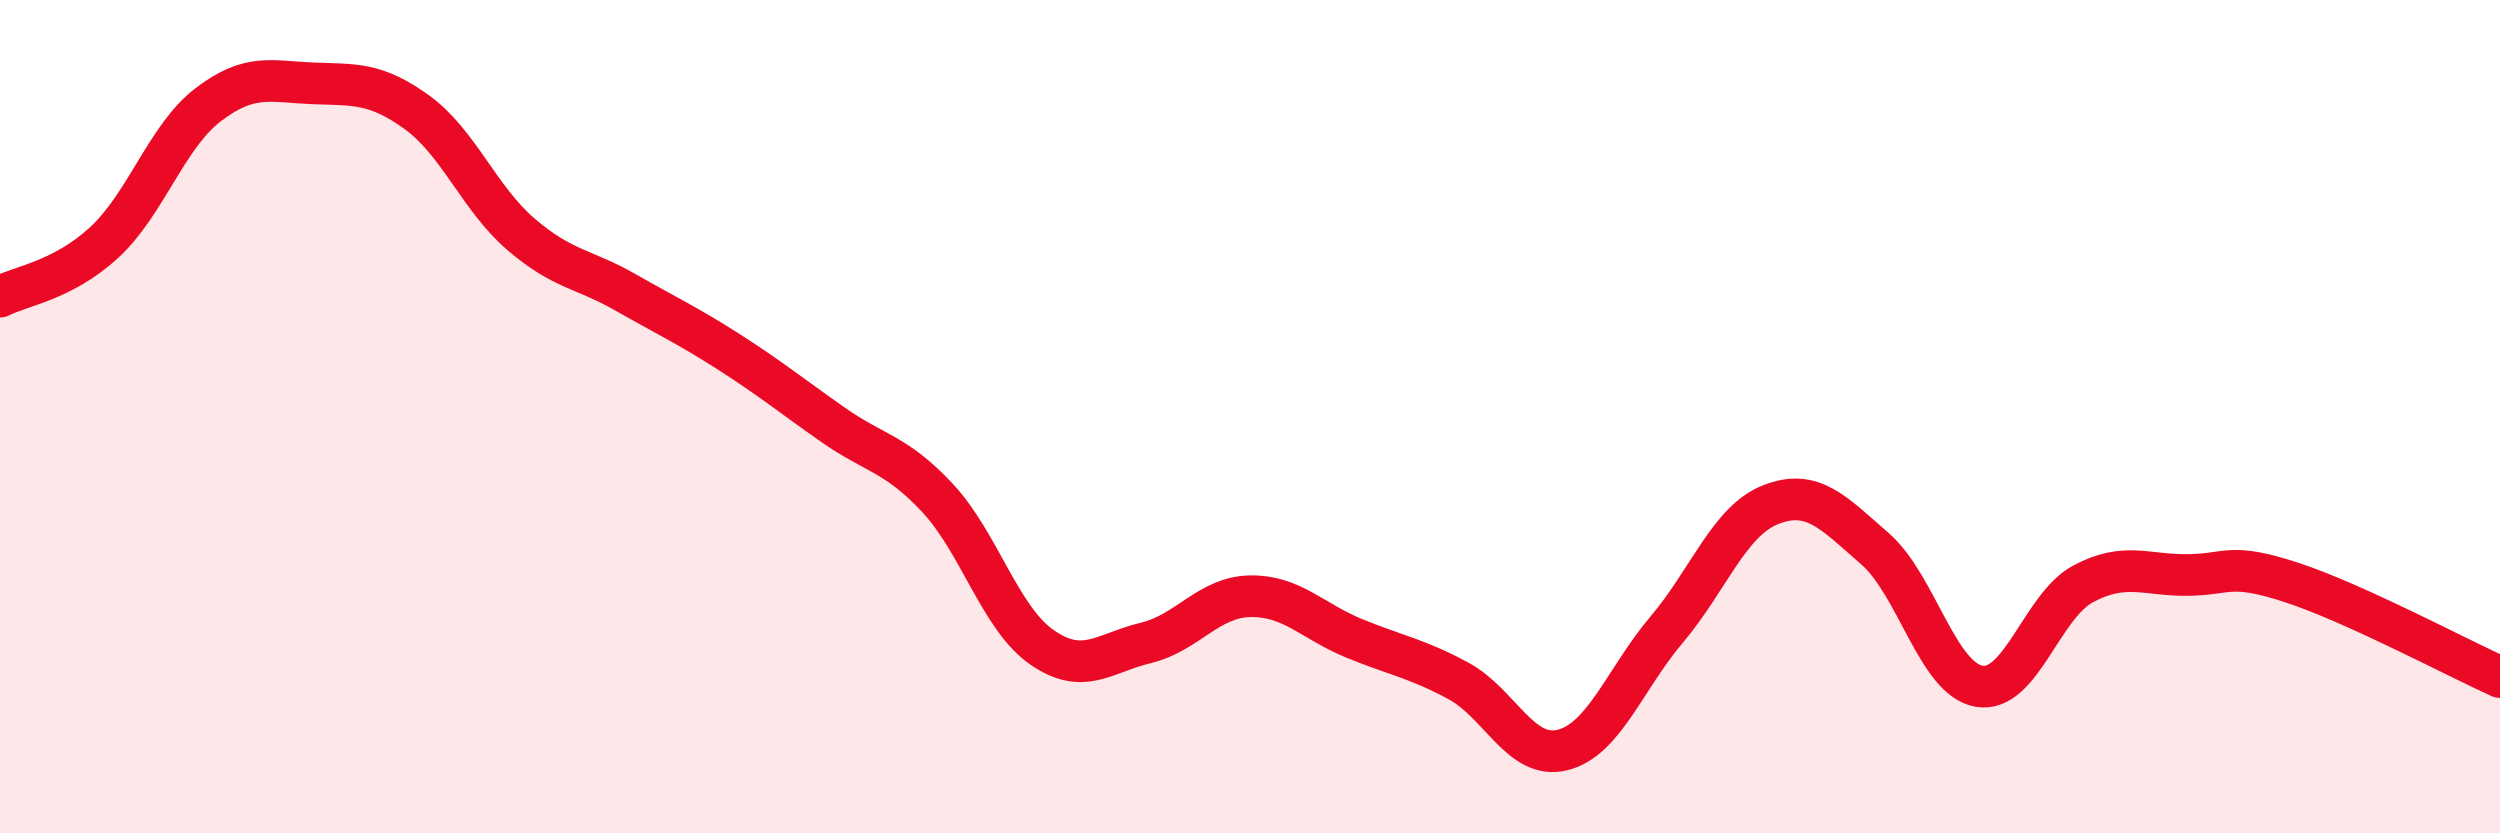
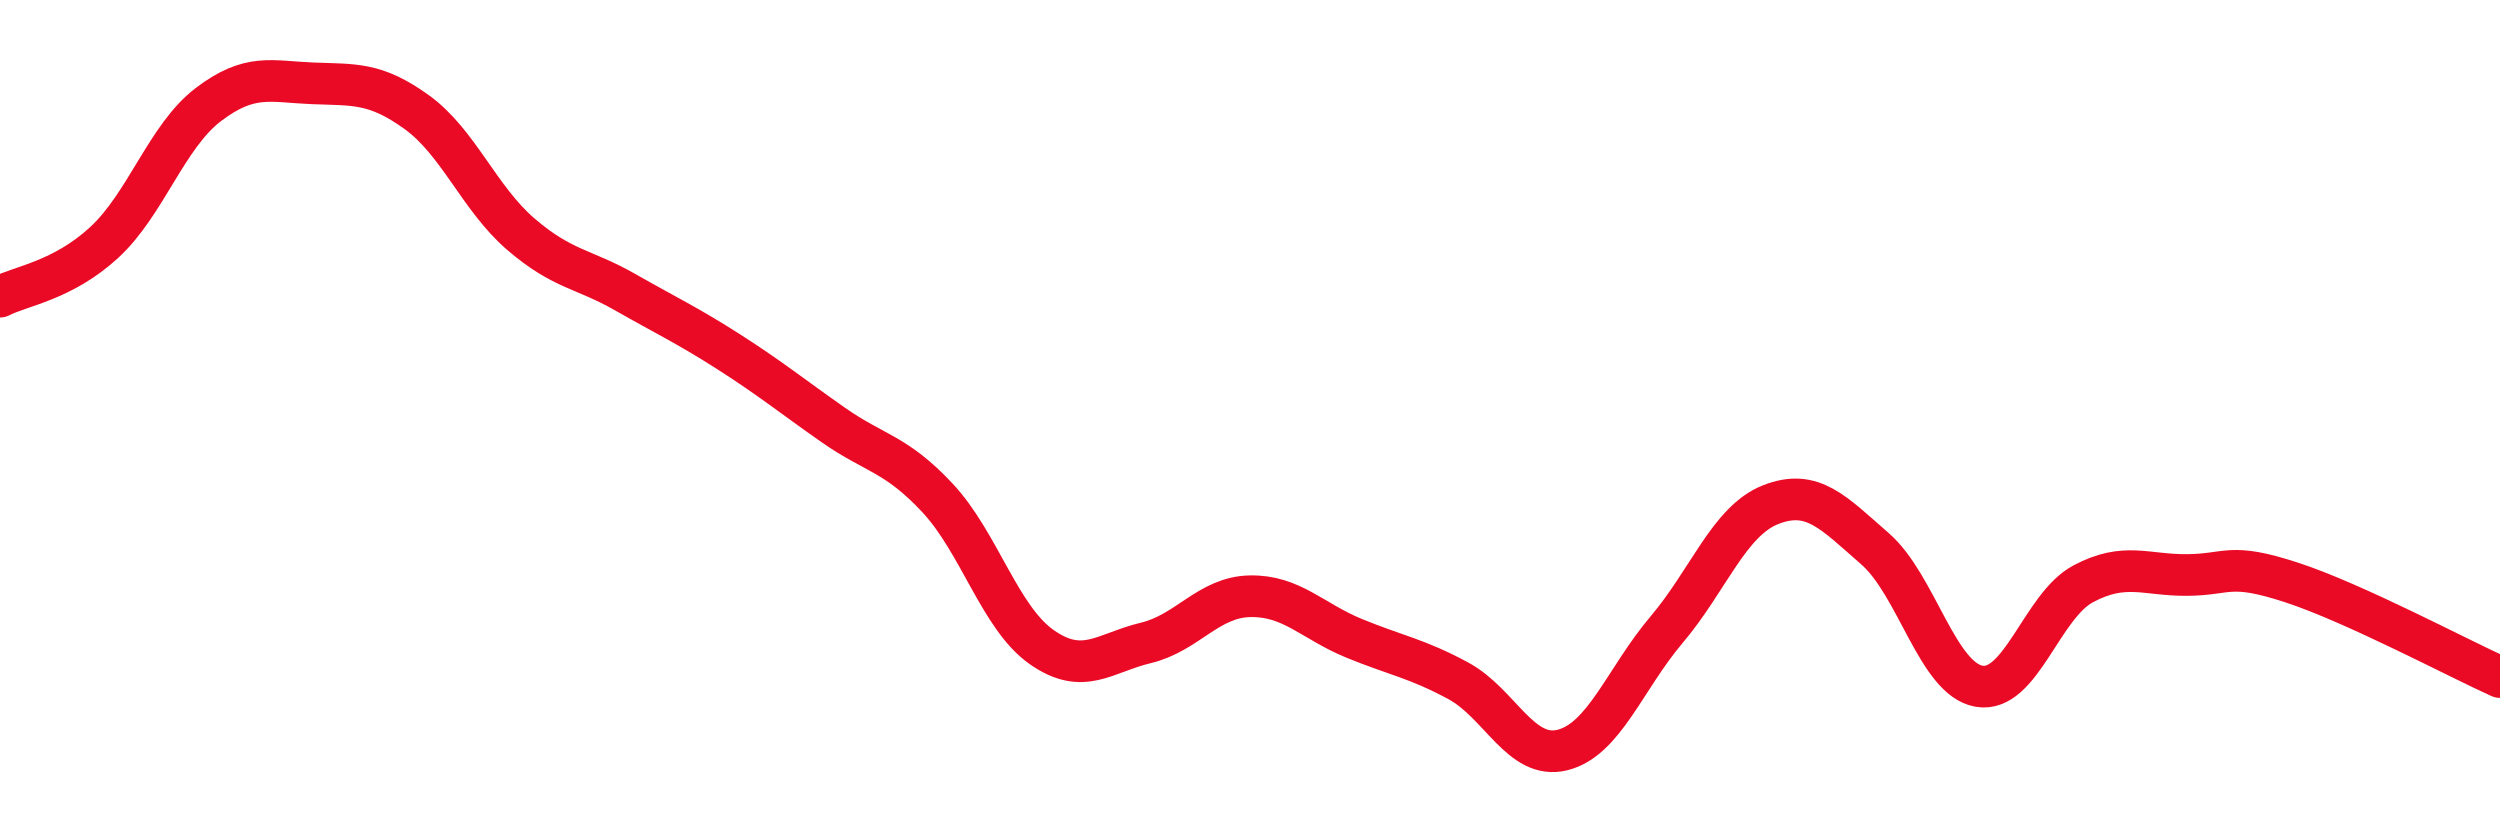
<svg xmlns="http://www.w3.org/2000/svg" width="60" height="20" viewBox="0 0 60 20">
-   <path d="M 0,7.12 C 0.5,6.86 1.5,6.74 2.5,5.82 C 3.5,4.9 4,3.27 5,2.51 C 6,1.75 6.5,1.96 7.5,2 C 8.5,2.04 9,1.97 10,2.69 C 11,3.41 11.5,4.76 12.5,5.62 C 13.5,6.48 14,6.44 15,7.01 C 16,7.58 16.5,7.81 17.5,8.45 C 18.5,9.09 19,9.5 20,10.2 C 21,10.9 21.5,10.88 22.5,11.95 C 23.5,13.02 24,14.83 25,15.53 C 26,16.23 26.5,15.67 27.5,15.43 C 28.5,15.19 29,14.33 30,14.31 C 31,14.29 31.5,14.91 32.5,15.32 C 33.5,15.73 34,15.8 35,16.34 C 36,16.88 36.5,18.25 37.5,18 C 38.5,17.75 39,16.29 40,15.11 C 41,13.93 41.5,12.5 42.5,12.11 C 43.5,11.72 44,12.3 45,13.17 C 46,14.04 46.5,16.3 47.5,16.47 C 48.5,16.64 49,14.54 50,14.01 C 51,13.48 51.5,13.81 52.5,13.8 C 53.5,13.79 53.5,13.49 55,13.98 C 56.5,14.47 59,15.8 60,16.25L60 20L0 20Z" fill="#EB0A25" opacity="0.1" stroke-linecap="round" stroke-linejoin="round" />
  <path d="M 0,7.12 C 0.5,6.86 1.5,6.74 2.5,5.82 C 3.5,4.9 4,3.27 5,2.51 C 6,1.75 6.5,1.96 7.5,2 C 8.5,2.04 9,1.97 10,2.69 C 11,3.41 11.5,4.76 12.5,5.62 C 13.5,6.48 14,6.44 15,7.01 C 16,7.58 16.5,7.81 17.5,8.45 C 18.5,9.09 19,9.5 20,10.2 C 21,10.9 21.5,10.88 22.5,11.95 C 23.5,13.02 24,14.83 25,15.53 C 26,16.23 26.5,15.67 27.5,15.43 C 28.5,15.19 29,14.33 30,14.31 C 31,14.29 31.5,14.91 32.5,15.32 C 33.5,15.73 34,15.8 35,16.34 C 36,16.88 36.5,18.25 37.5,18 C 38.5,17.75 39,16.29 40,15.11 C 41,13.93 41.5,12.5 42.5,12.11 C 43.5,11.72 44,12.3 45,13.17 C 46,14.04 46.5,16.3 47.5,16.47 C 48.5,16.64 49,14.54 50,14.01 C 51,13.48 51.5,13.81 52.5,13.8 C 53.5,13.79 53.5,13.49 55,13.98 C 56.5,14.47 59,15.8 60,16.25" stroke="#EB0A25" stroke-width="1" fill="none" stroke-linecap="round" stroke-linejoin="round" />
</svg>